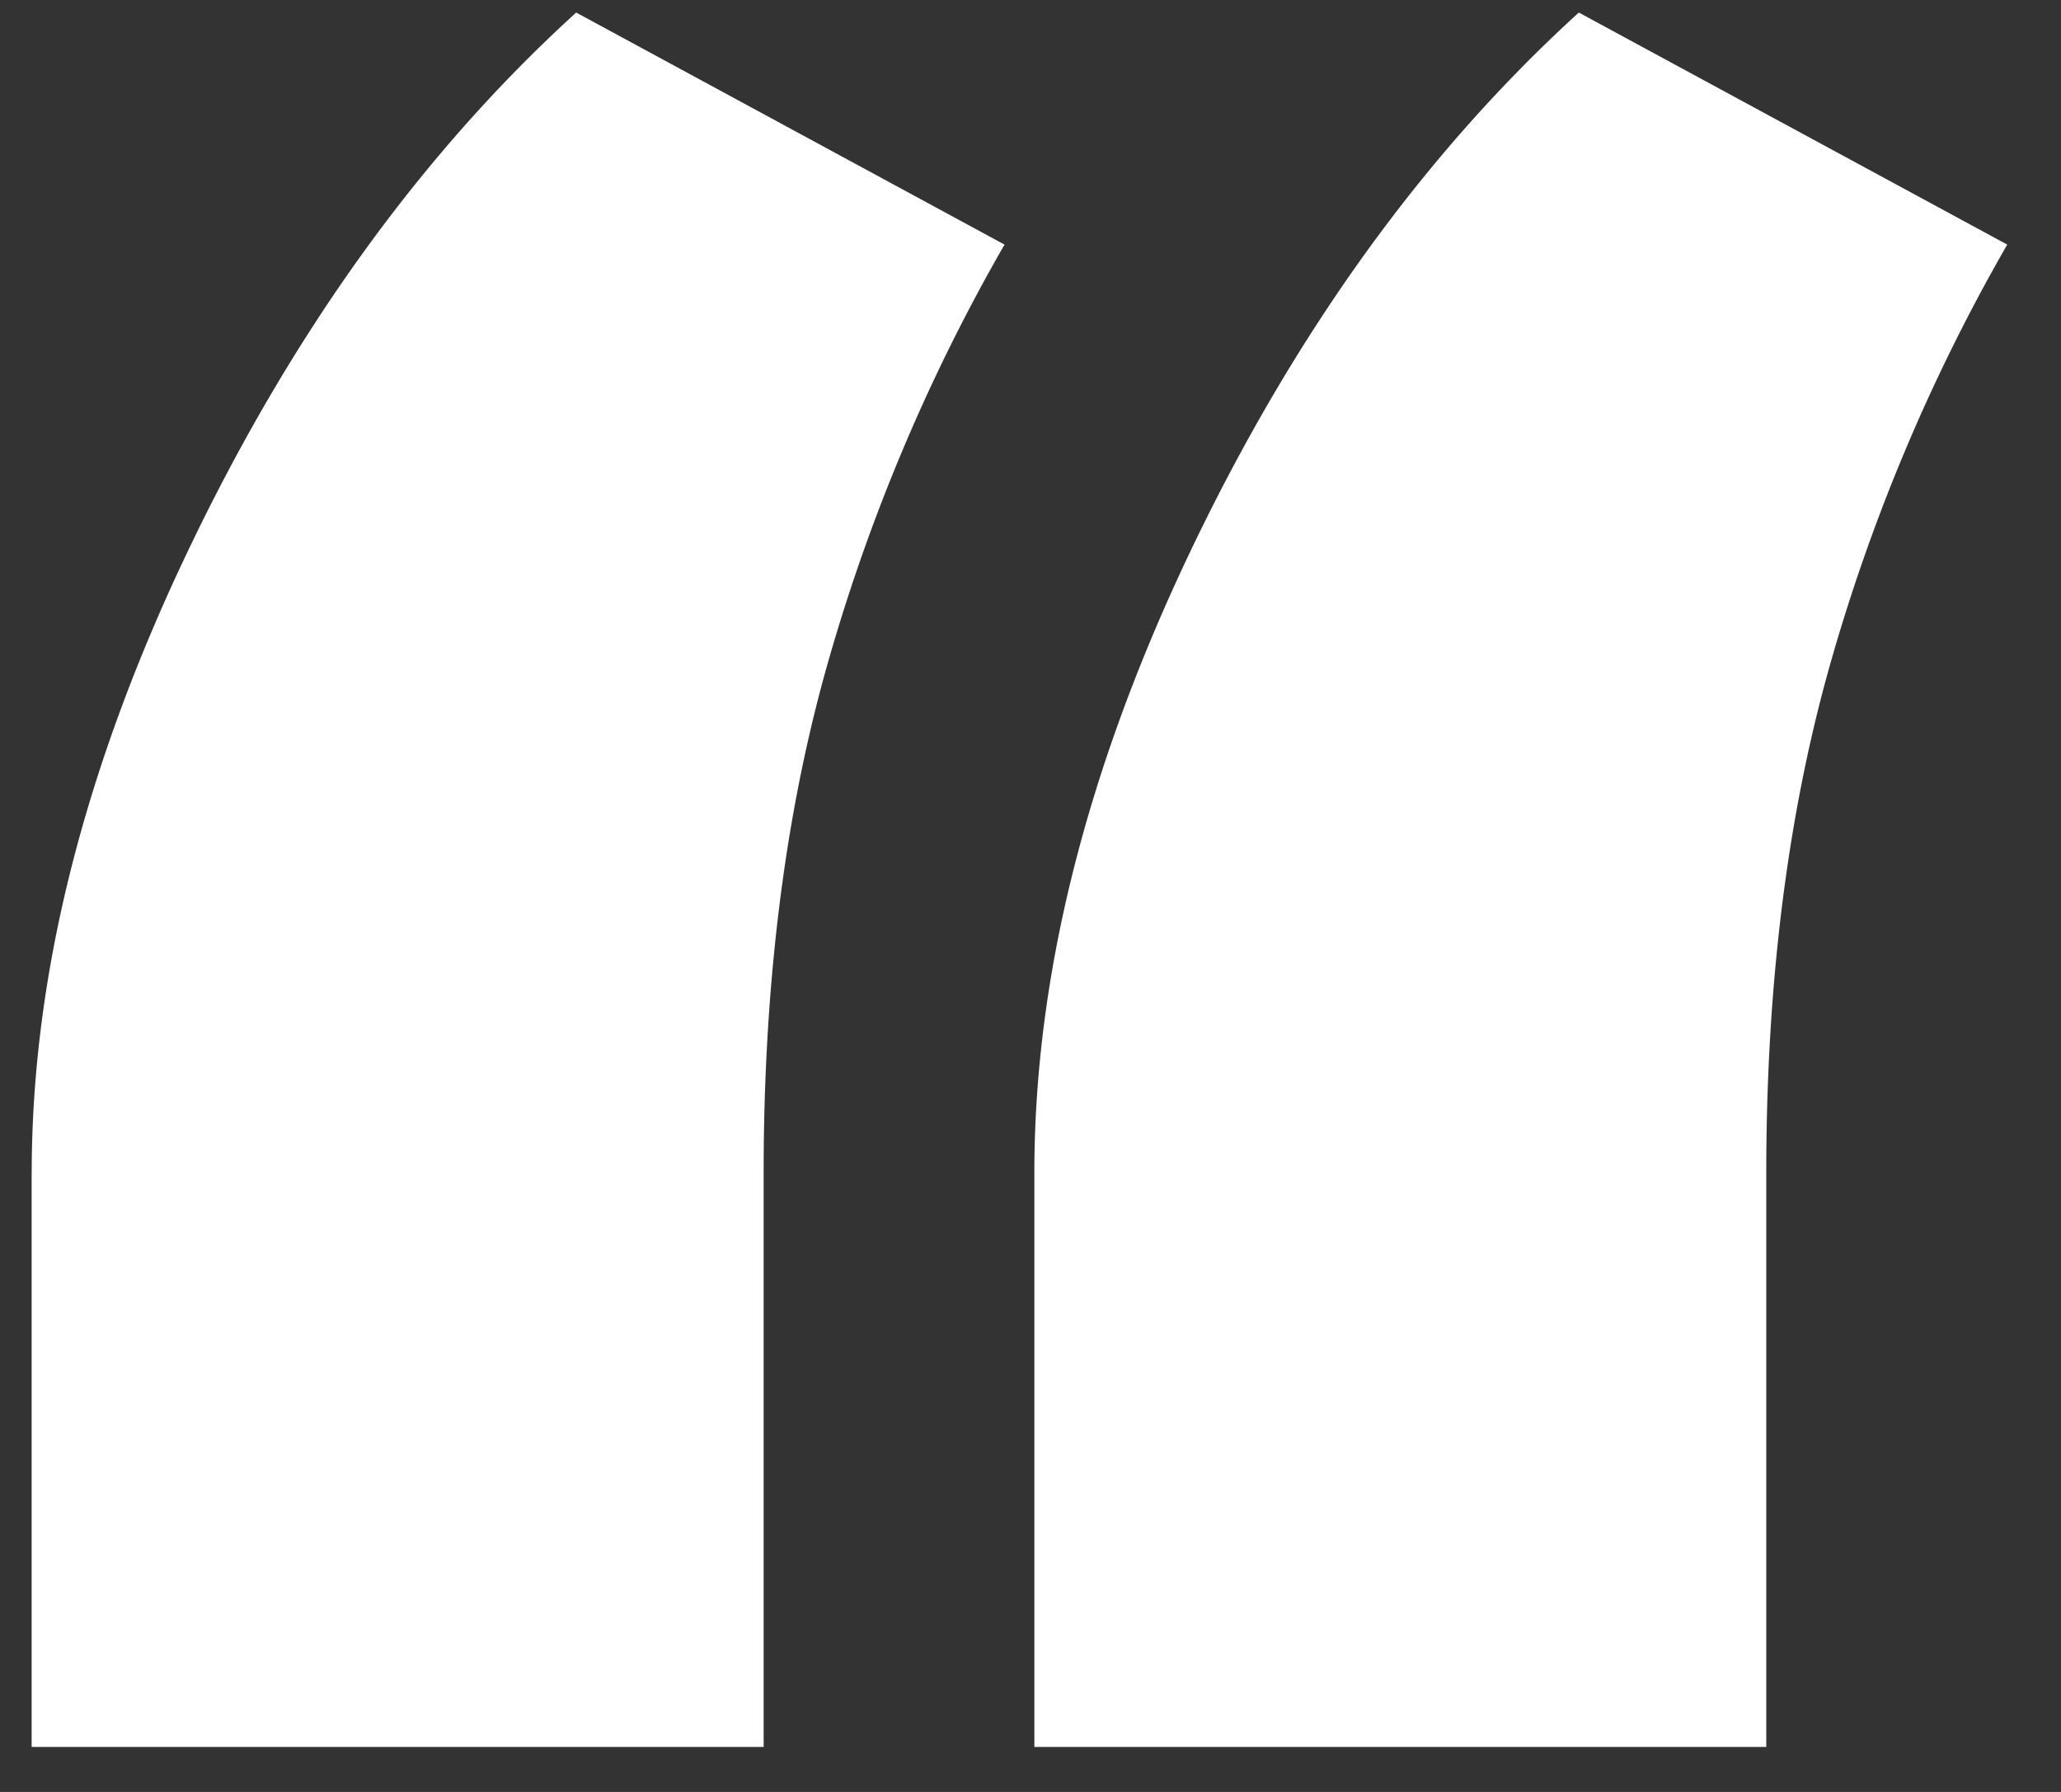
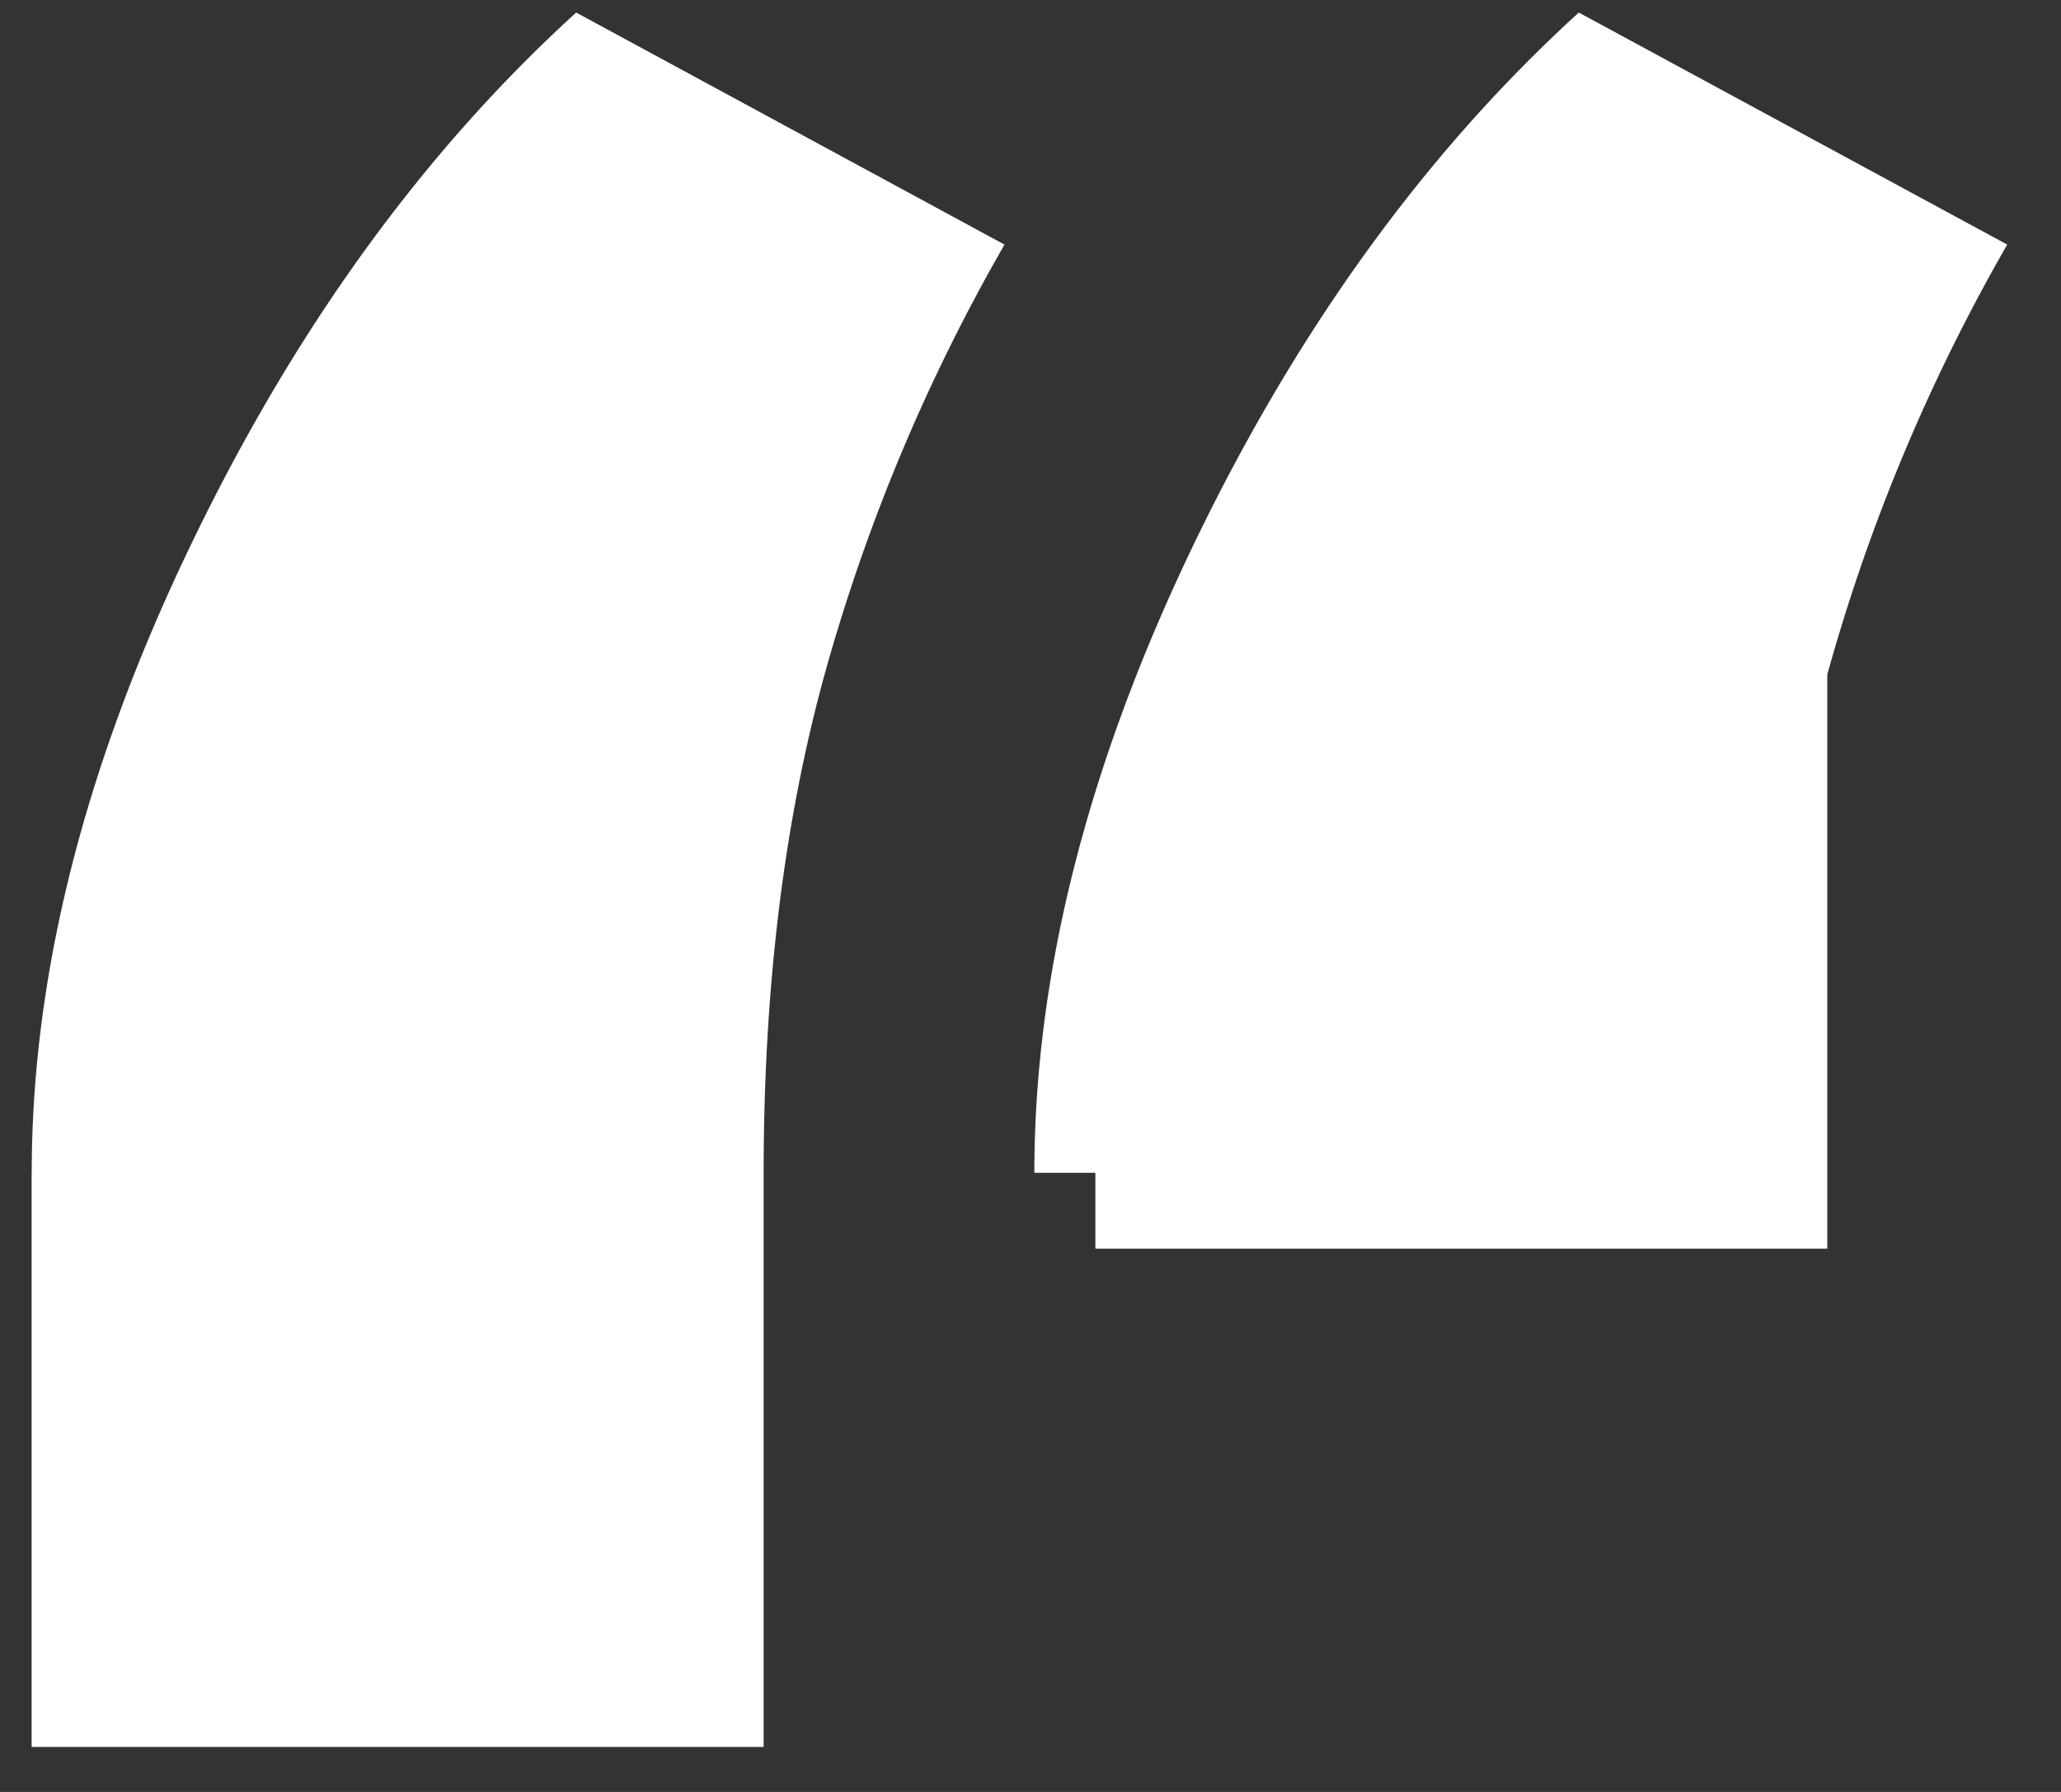
<svg xmlns="http://www.w3.org/2000/svg" width="23" height="20" viewBox="0 0 23 20">
  <rect x="0" y="0" width="23" height="20" fill="#333333" stroke="none" />
  <title>D768831C-C0D5-4971-BBE4-8A4C9CB87176</title>
-   <path d="M.354 13.09c0-2.192.58-4.505 1.743-6.94C3.259 3.715 4.703 1.712 6.43.14l4.78 2.59a20.734 20.734 0 0 0-2.008 4.798c-.454 1.65-.68 3.503-.68 5.562v6.408H.353V13.09zm11.189 0c0-2.192.581-4.505 1.743-6.94 1.162-2.435 2.607-4.438 4.333-6.01L22.4 2.73a20.734 20.734 0 0 0-2.008 4.798c-.454 1.65-.681 3.503-.681 5.562v6.408h-8.168V13.09z" fill="#FFF" fill-rule="evenodd" />
+   <path d="M.354 13.09c0-2.192.58-4.505 1.743-6.94C3.259 3.715 4.703 1.712 6.43.14l4.78 2.59a20.734 20.734 0 0 0-2.008 4.798c-.454 1.65-.68 3.503-.68 5.562v6.408H.353V13.09zm11.189 0c0-2.192.581-4.505 1.743-6.94 1.162-2.435 2.607-4.438 4.333-6.01L22.4 2.73a20.734 20.734 0 0 0-2.008 4.798v6.408h-8.168V13.09z" fill="#FFF" fill-rule="evenodd" />
</svg>